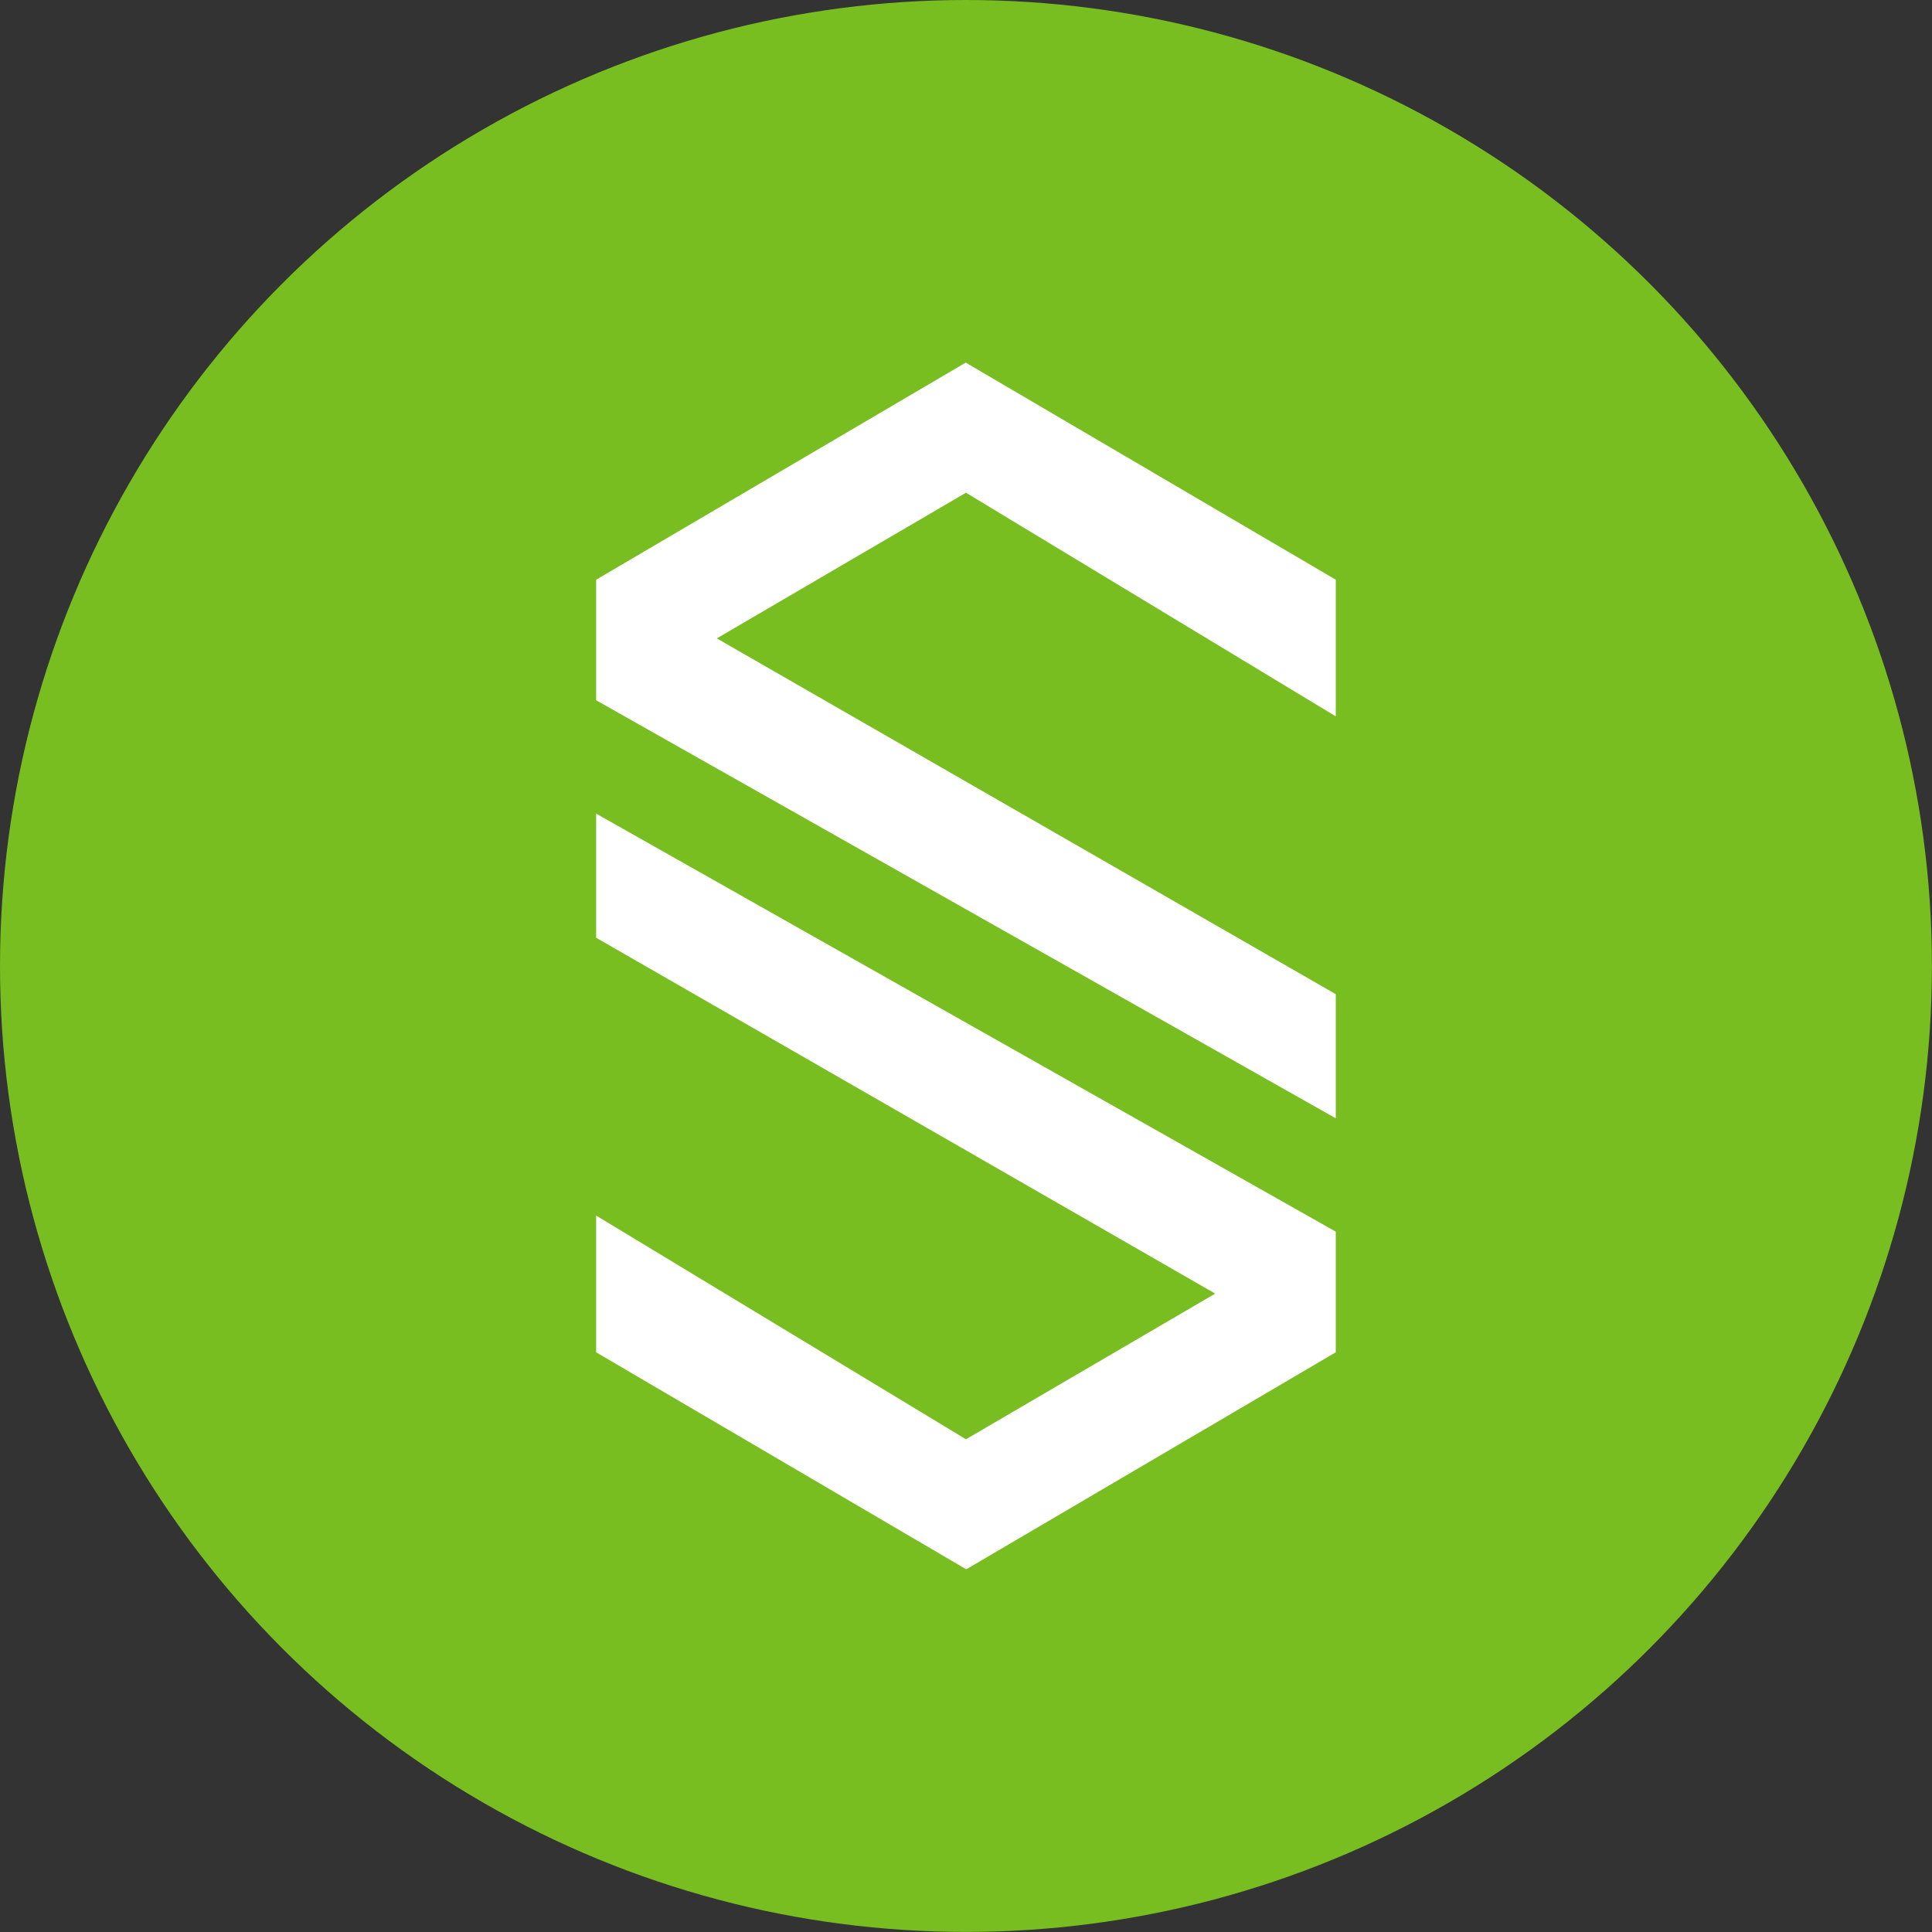
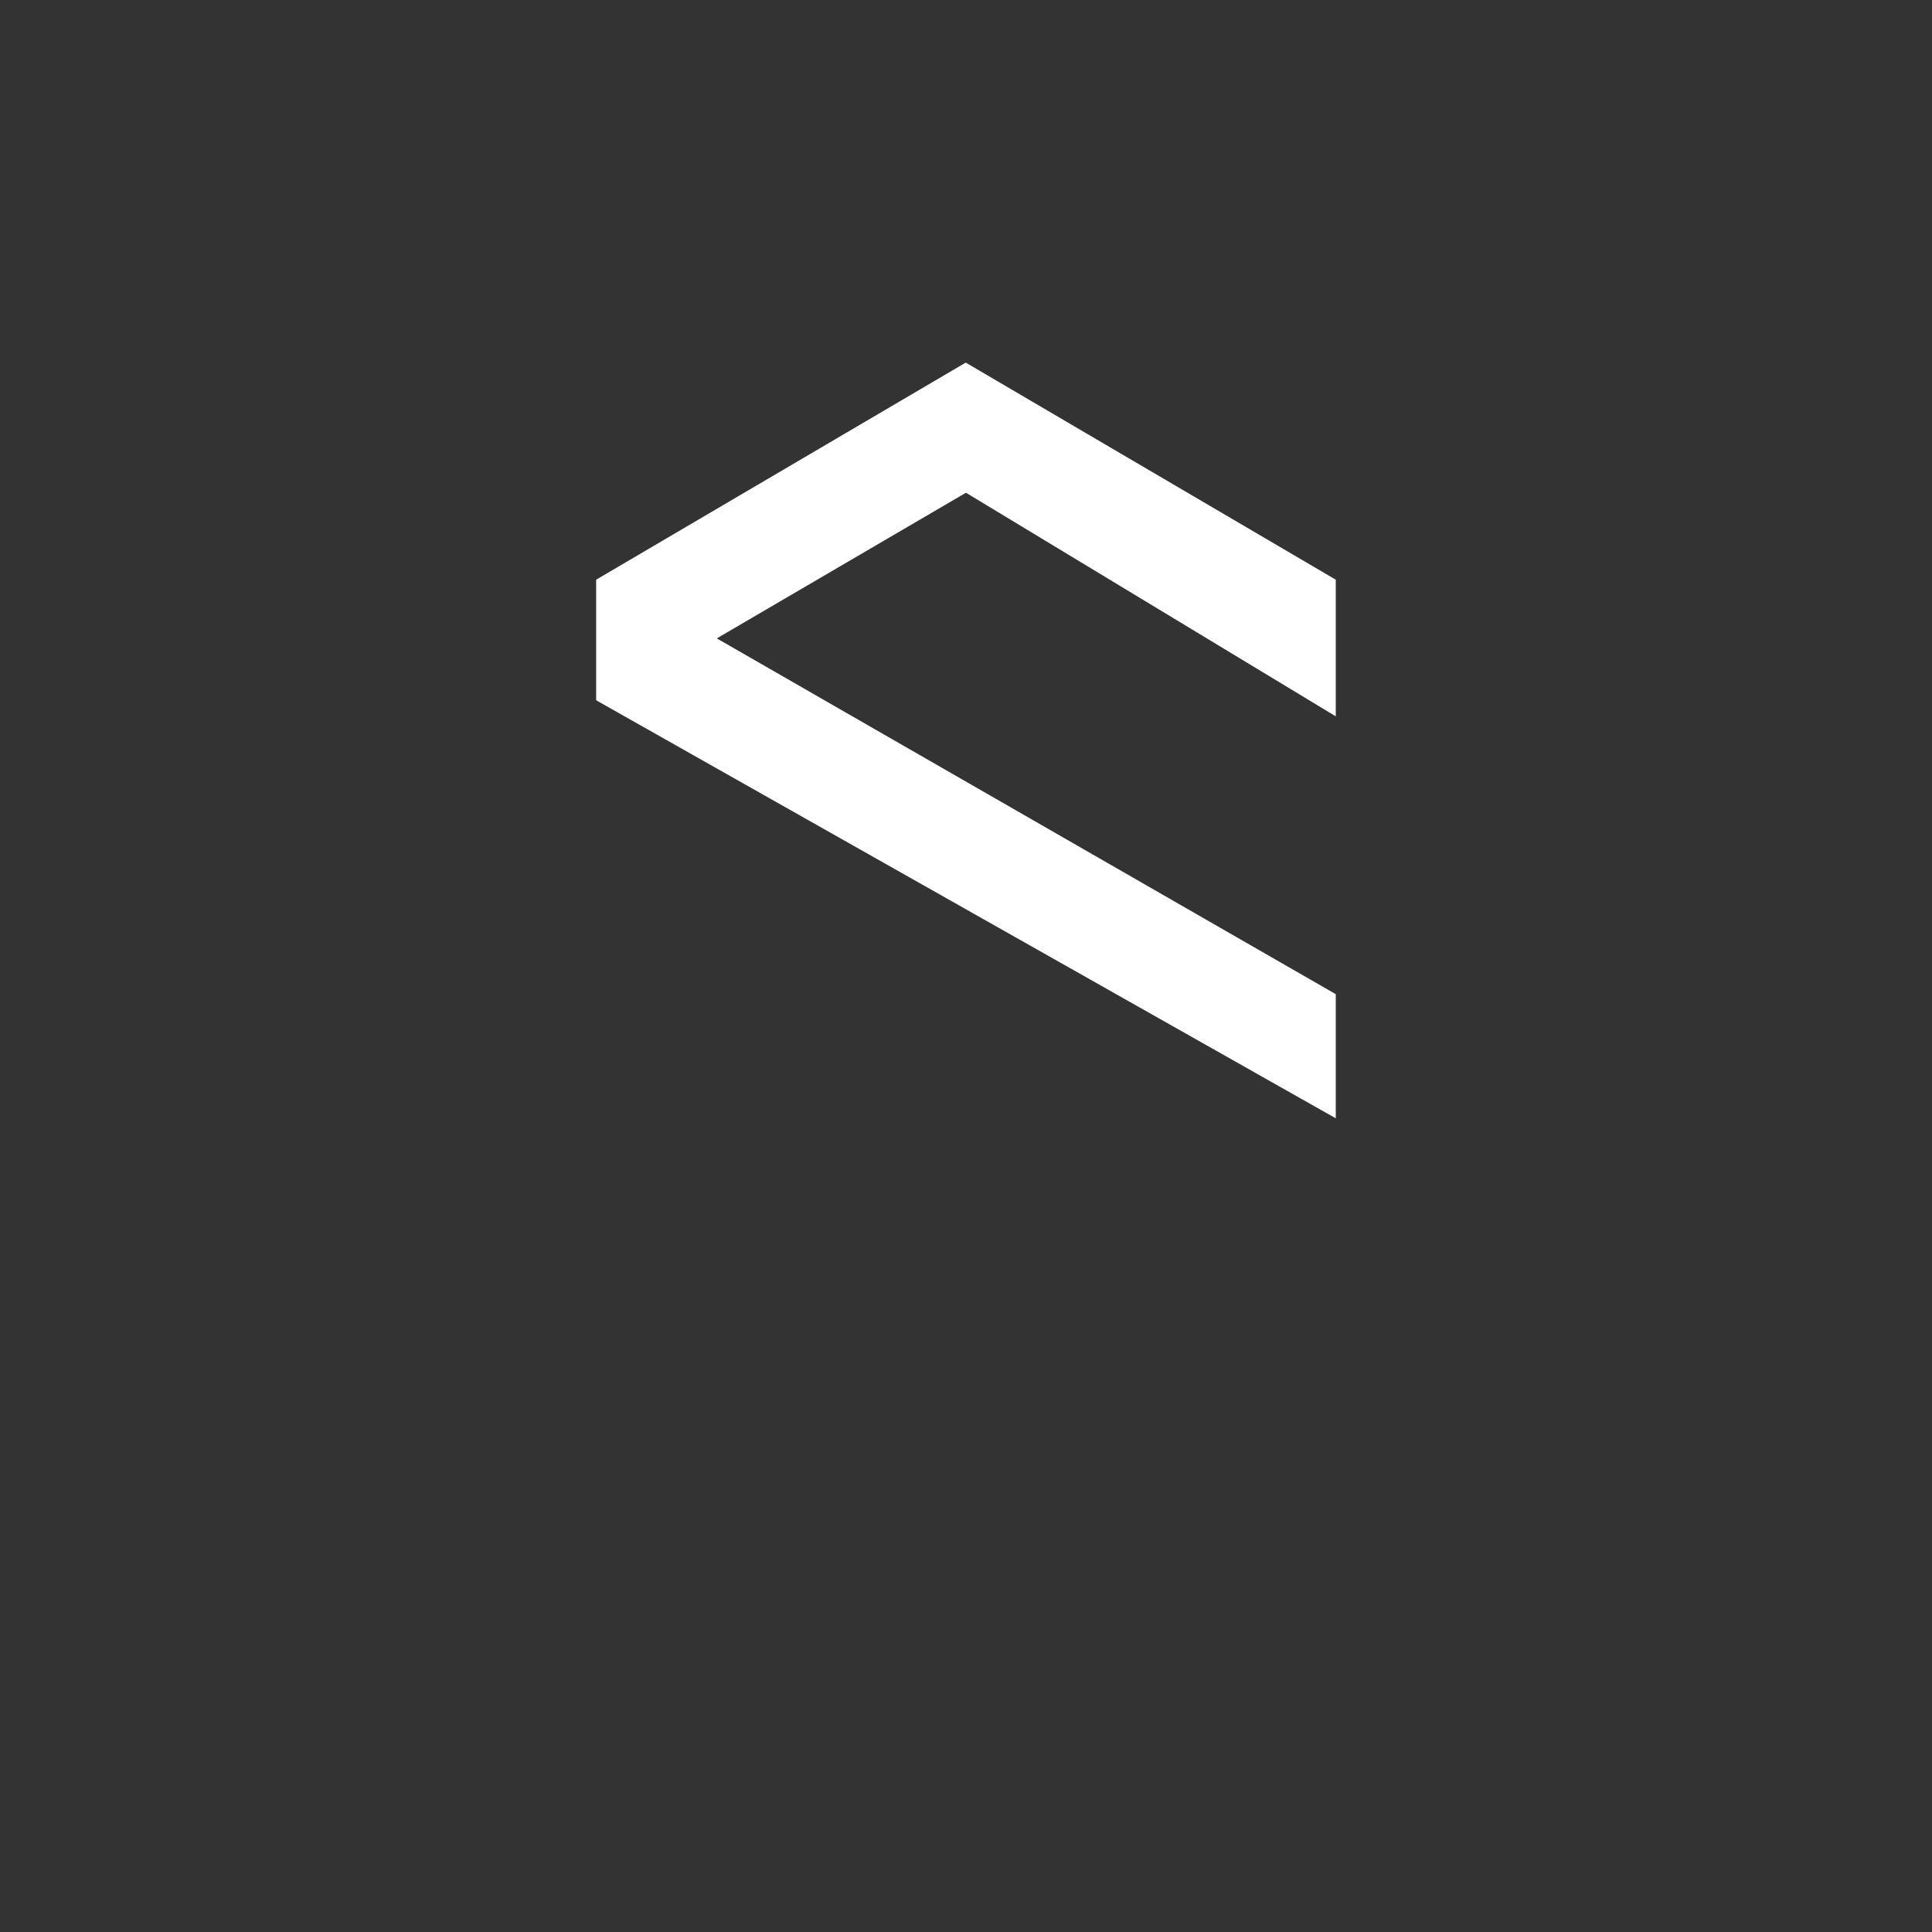
<svg xmlns="http://www.w3.org/2000/svg" version="1.1" id="Layer_1" x="0px" y="0px" viewBox="0 0 254.79 254.79" style="enable-background:new 0 0 254.79 254.79;" xml:space="preserve">
  <rect x="0" y="0" width="254.79" height="254.79" fill="#333333" stroke="none" />
  <style type="text/css">
	.st0{fill:#78BE21;}
	.st1{fill:#FFFFFF;}
</style>
-   <circle class="st0" cx="127.39" cy="127.39" r="127.39" />
  <g>
    <polygon class="st1" points="176.16,94.47 176.16,76.45 127.36,47.82 78.62,76.45 78.62,92.35 176.16,147.48 176.16,131.11    94.53,84.19 127.39,64.98  " />
-     <polygon class="st1" points="78.62,160.31 78.62,178.34 127.43,206.96 176.16,178.34 176.16,162.43 78.62,107.3 78.62,123.67    160.26,170.6 127.39,189.81  " />
  </g>
</svg>